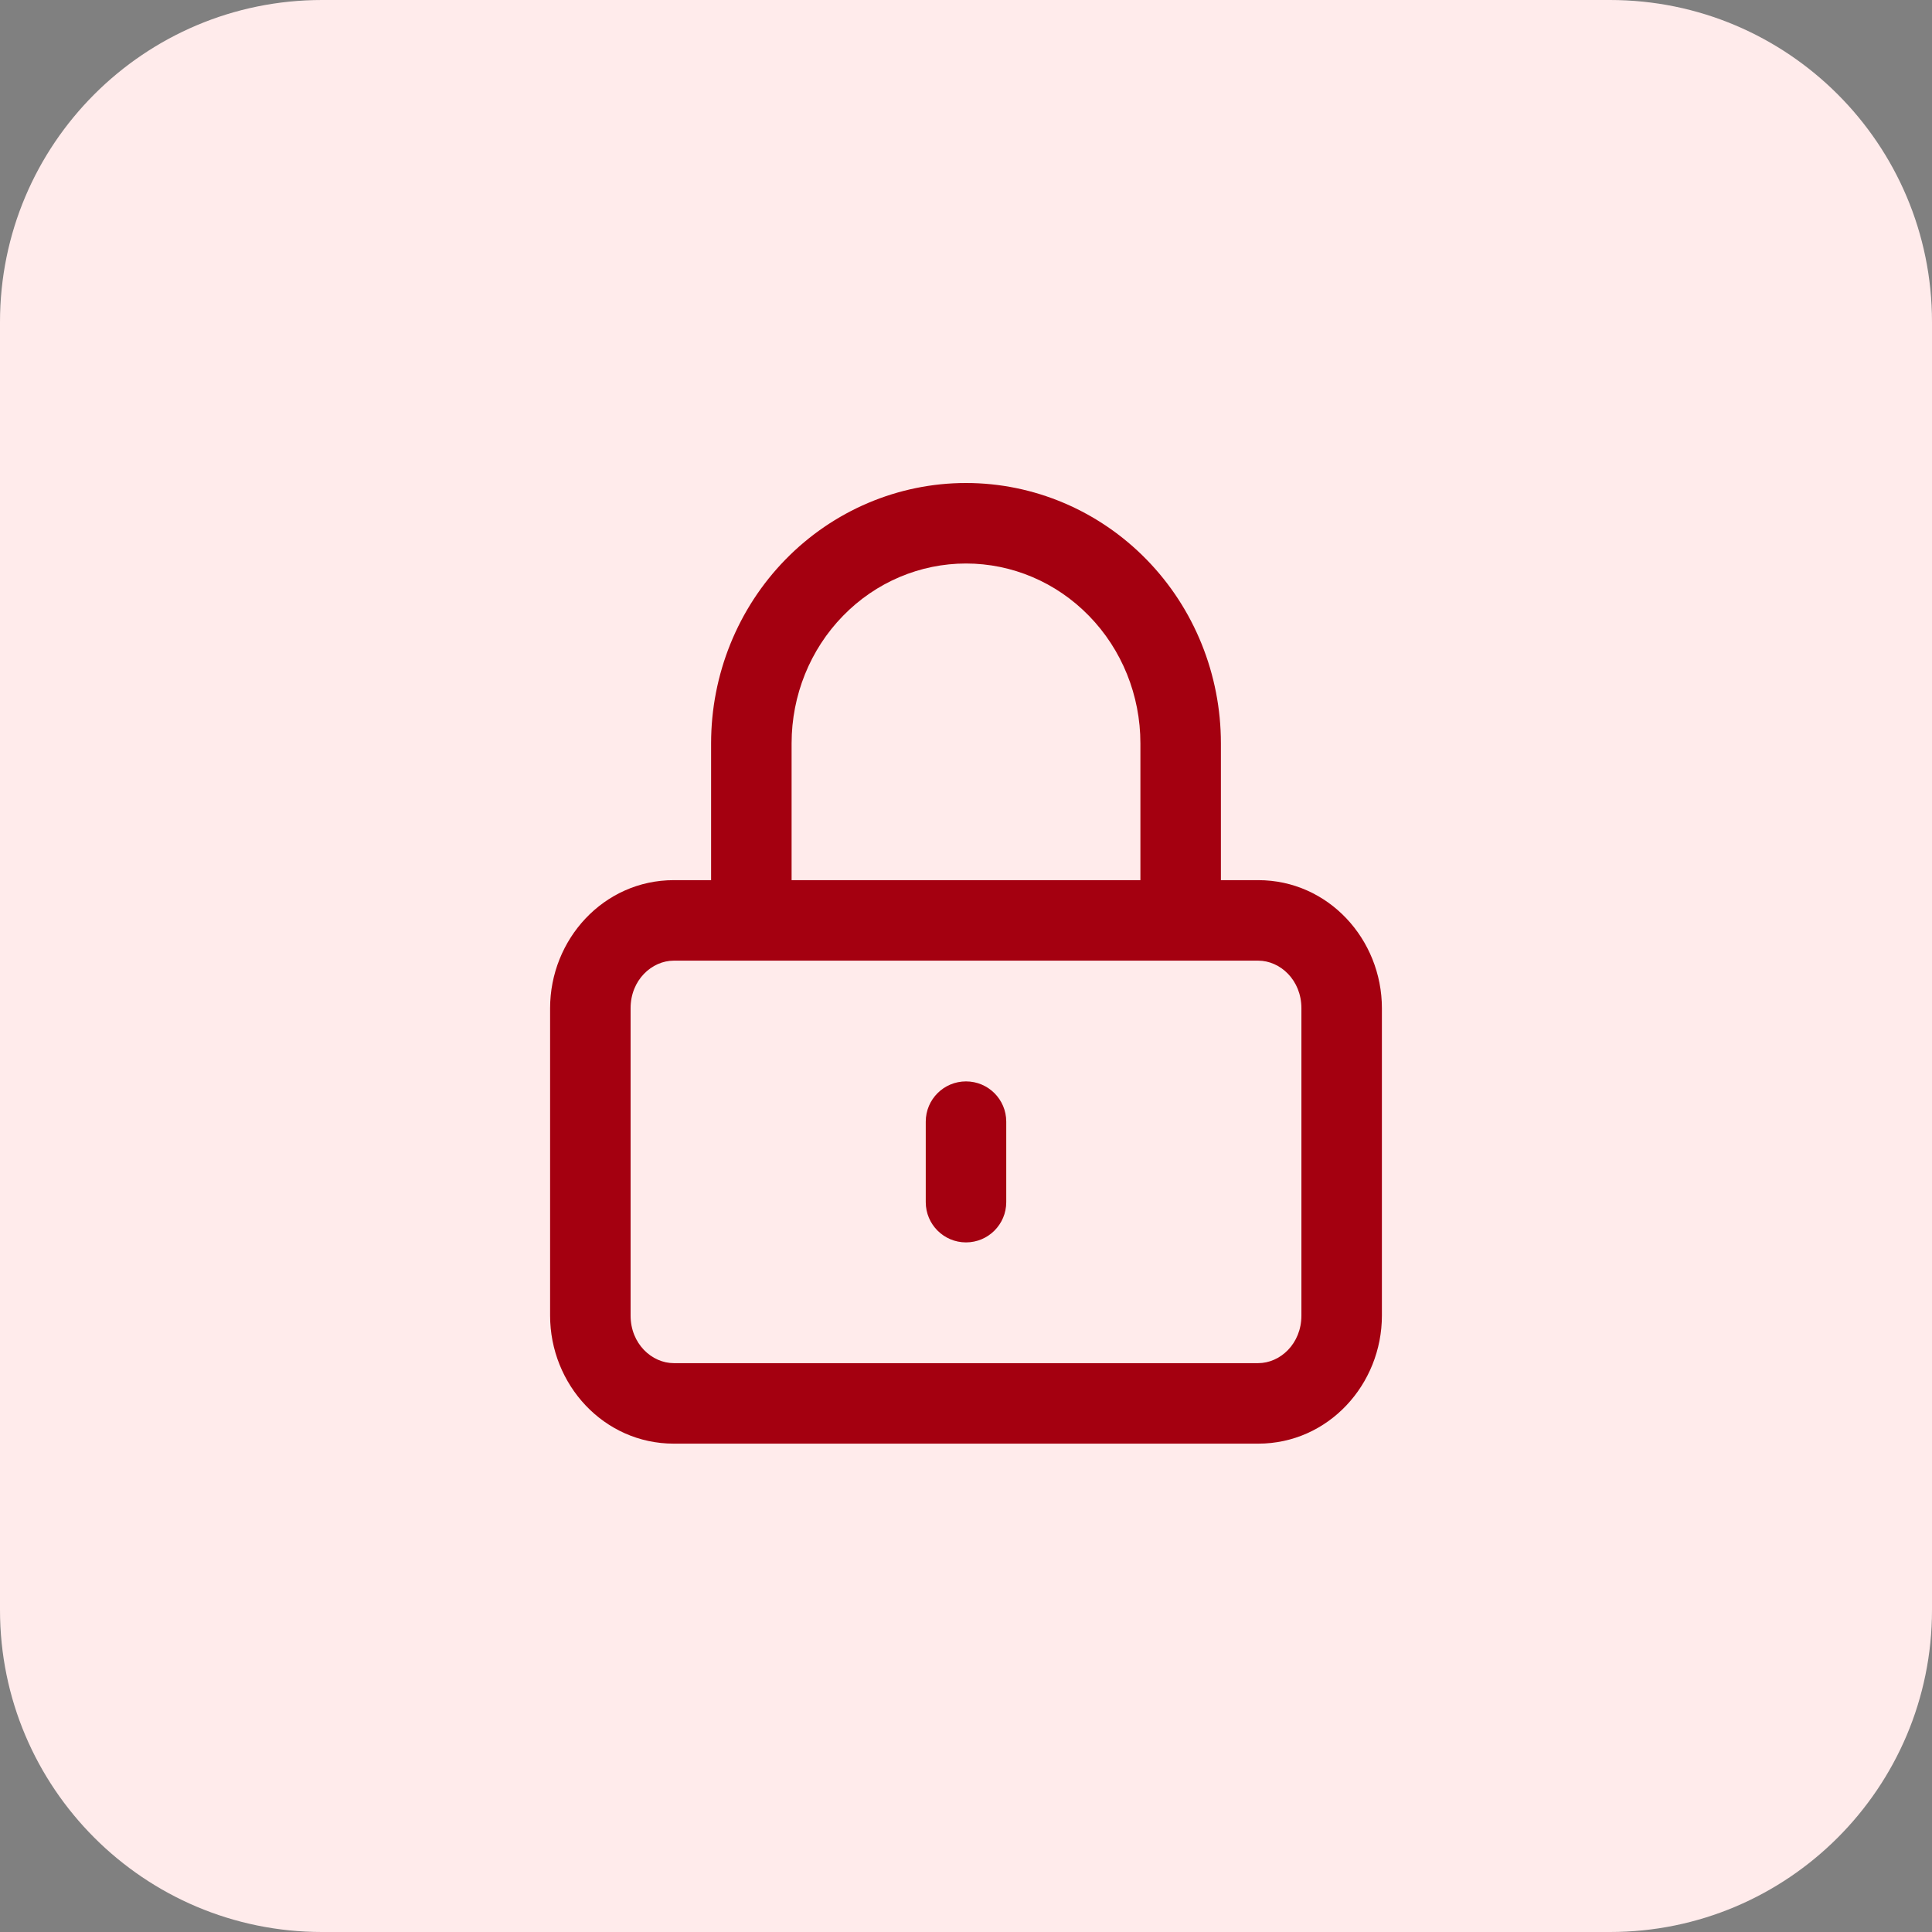
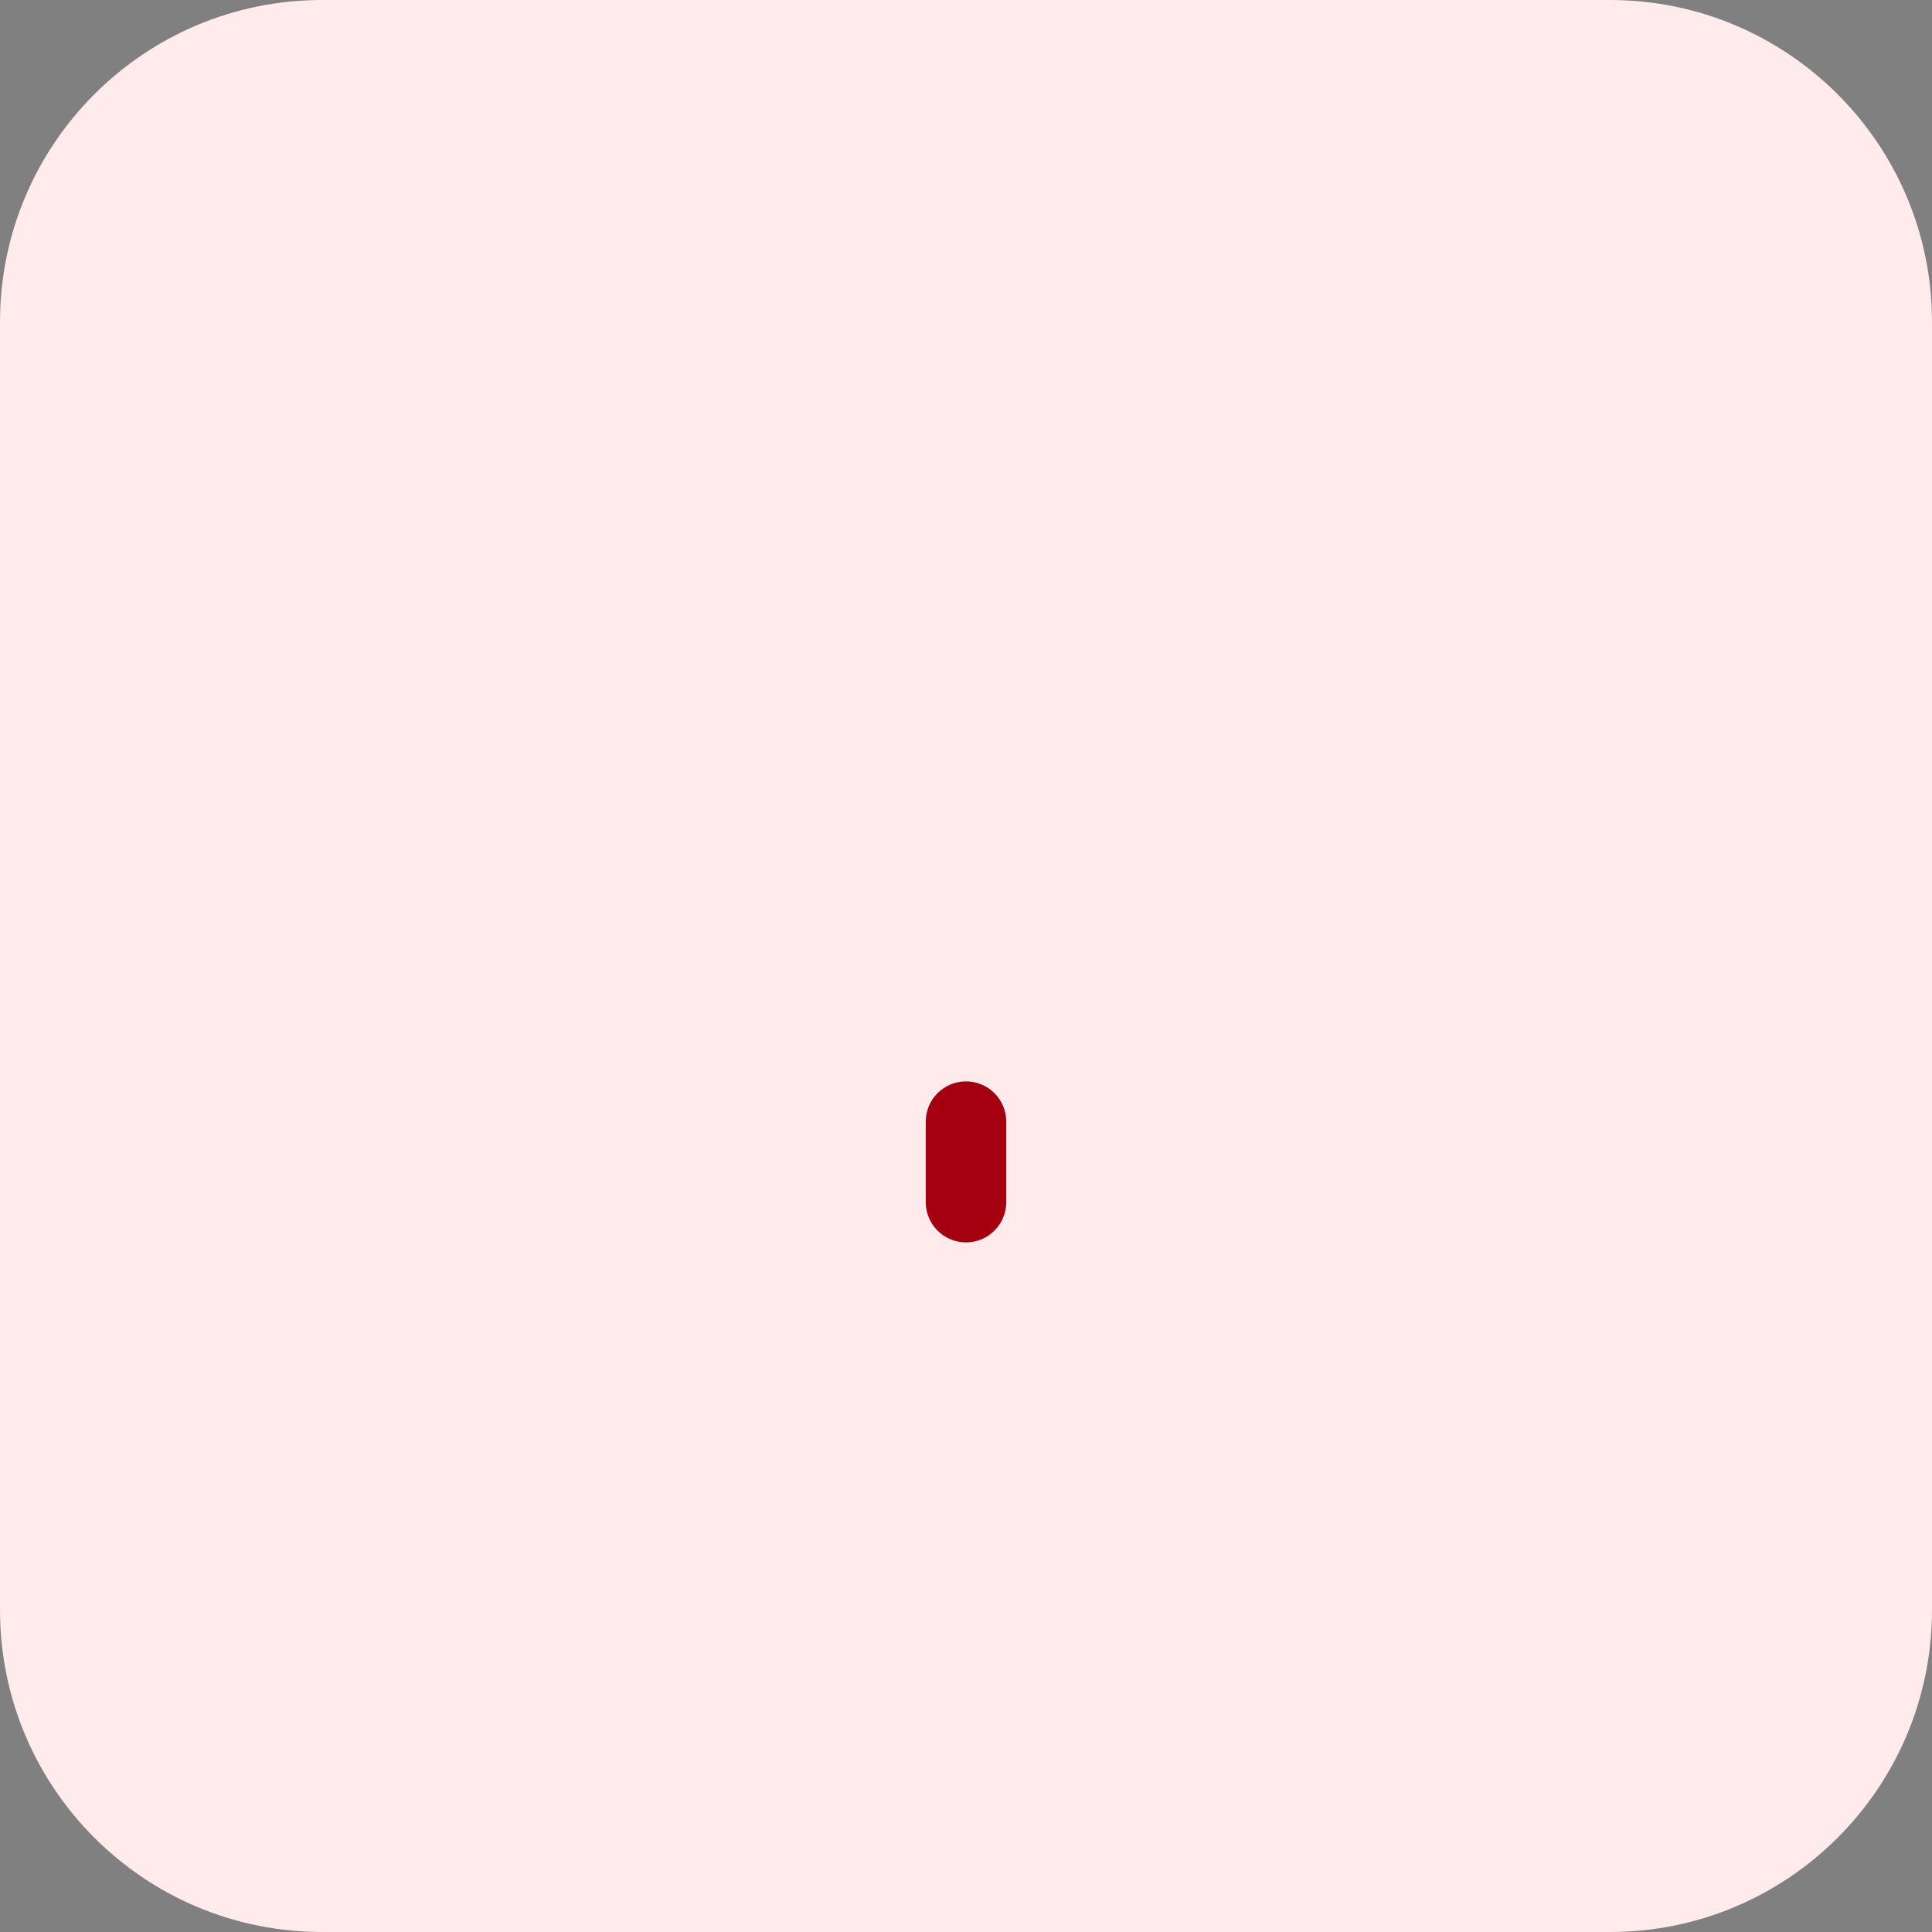
<svg xmlns="http://www.w3.org/2000/svg" width="48" height="48" viewBox="0 0 48 48" fill="none">
  <rect x="0" y="0" width="48" height="48" fill="#808080" stroke="none" />
  <path d="M0 8C0 3.582 3.582 0 8 0H40C44.418 0 48 3.582 48 8V40C48 44.418 44.418 48 40 48H8C3.582 48 0 44.418 0 40V8Z" fill="#FFEBEB" />
  <path d="M24 26.867C23.448 26.867 23 27.314 23 27.867V29.867C23 30.419 23.448 30.867 24 30.867C24.552 30.867 25 30.419 25 29.867V27.867C25 27.314 24.552 26.867 24 26.867Z" fill="#A40010" />
-   <path fill-rule="evenodd" clip-rule="evenodd" d="M17.667 18.467V21.867H16.741C14.996 21.867 13.667 23.34 13.667 25.049V32.685C13.667 34.394 14.996 35.867 16.741 35.867H31.259C33.004 35.867 34.333 34.394 34.333 32.685V25.049C34.333 23.34 33.004 21.867 31.259 21.867H30.333V18.467C30.333 16.759 29.672 15.117 28.487 13.903C27.301 12.688 25.688 12 24 12C22.312 12 20.699 12.688 19.513 13.903C18.328 15.117 17.667 16.759 17.667 18.467ZM24 14C22.859 14 21.759 14.464 20.945 15.3C20.129 16.135 19.667 17.274 19.667 18.467V21.867H28.333V18.467C28.333 17.274 27.871 16.135 27.055 15.3C26.241 14.464 25.141 14 24 14ZM16.741 23.867C16.195 23.867 15.667 24.348 15.667 25.049V32.685C15.667 33.386 16.195 33.867 16.741 33.867H31.259C31.805 33.867 32.333 33.386 32.333 32.685V25.049C32.333 24.348 31.805 23.867 31.259 23.867H16.741Z" fill="#A40010" />
</svg>